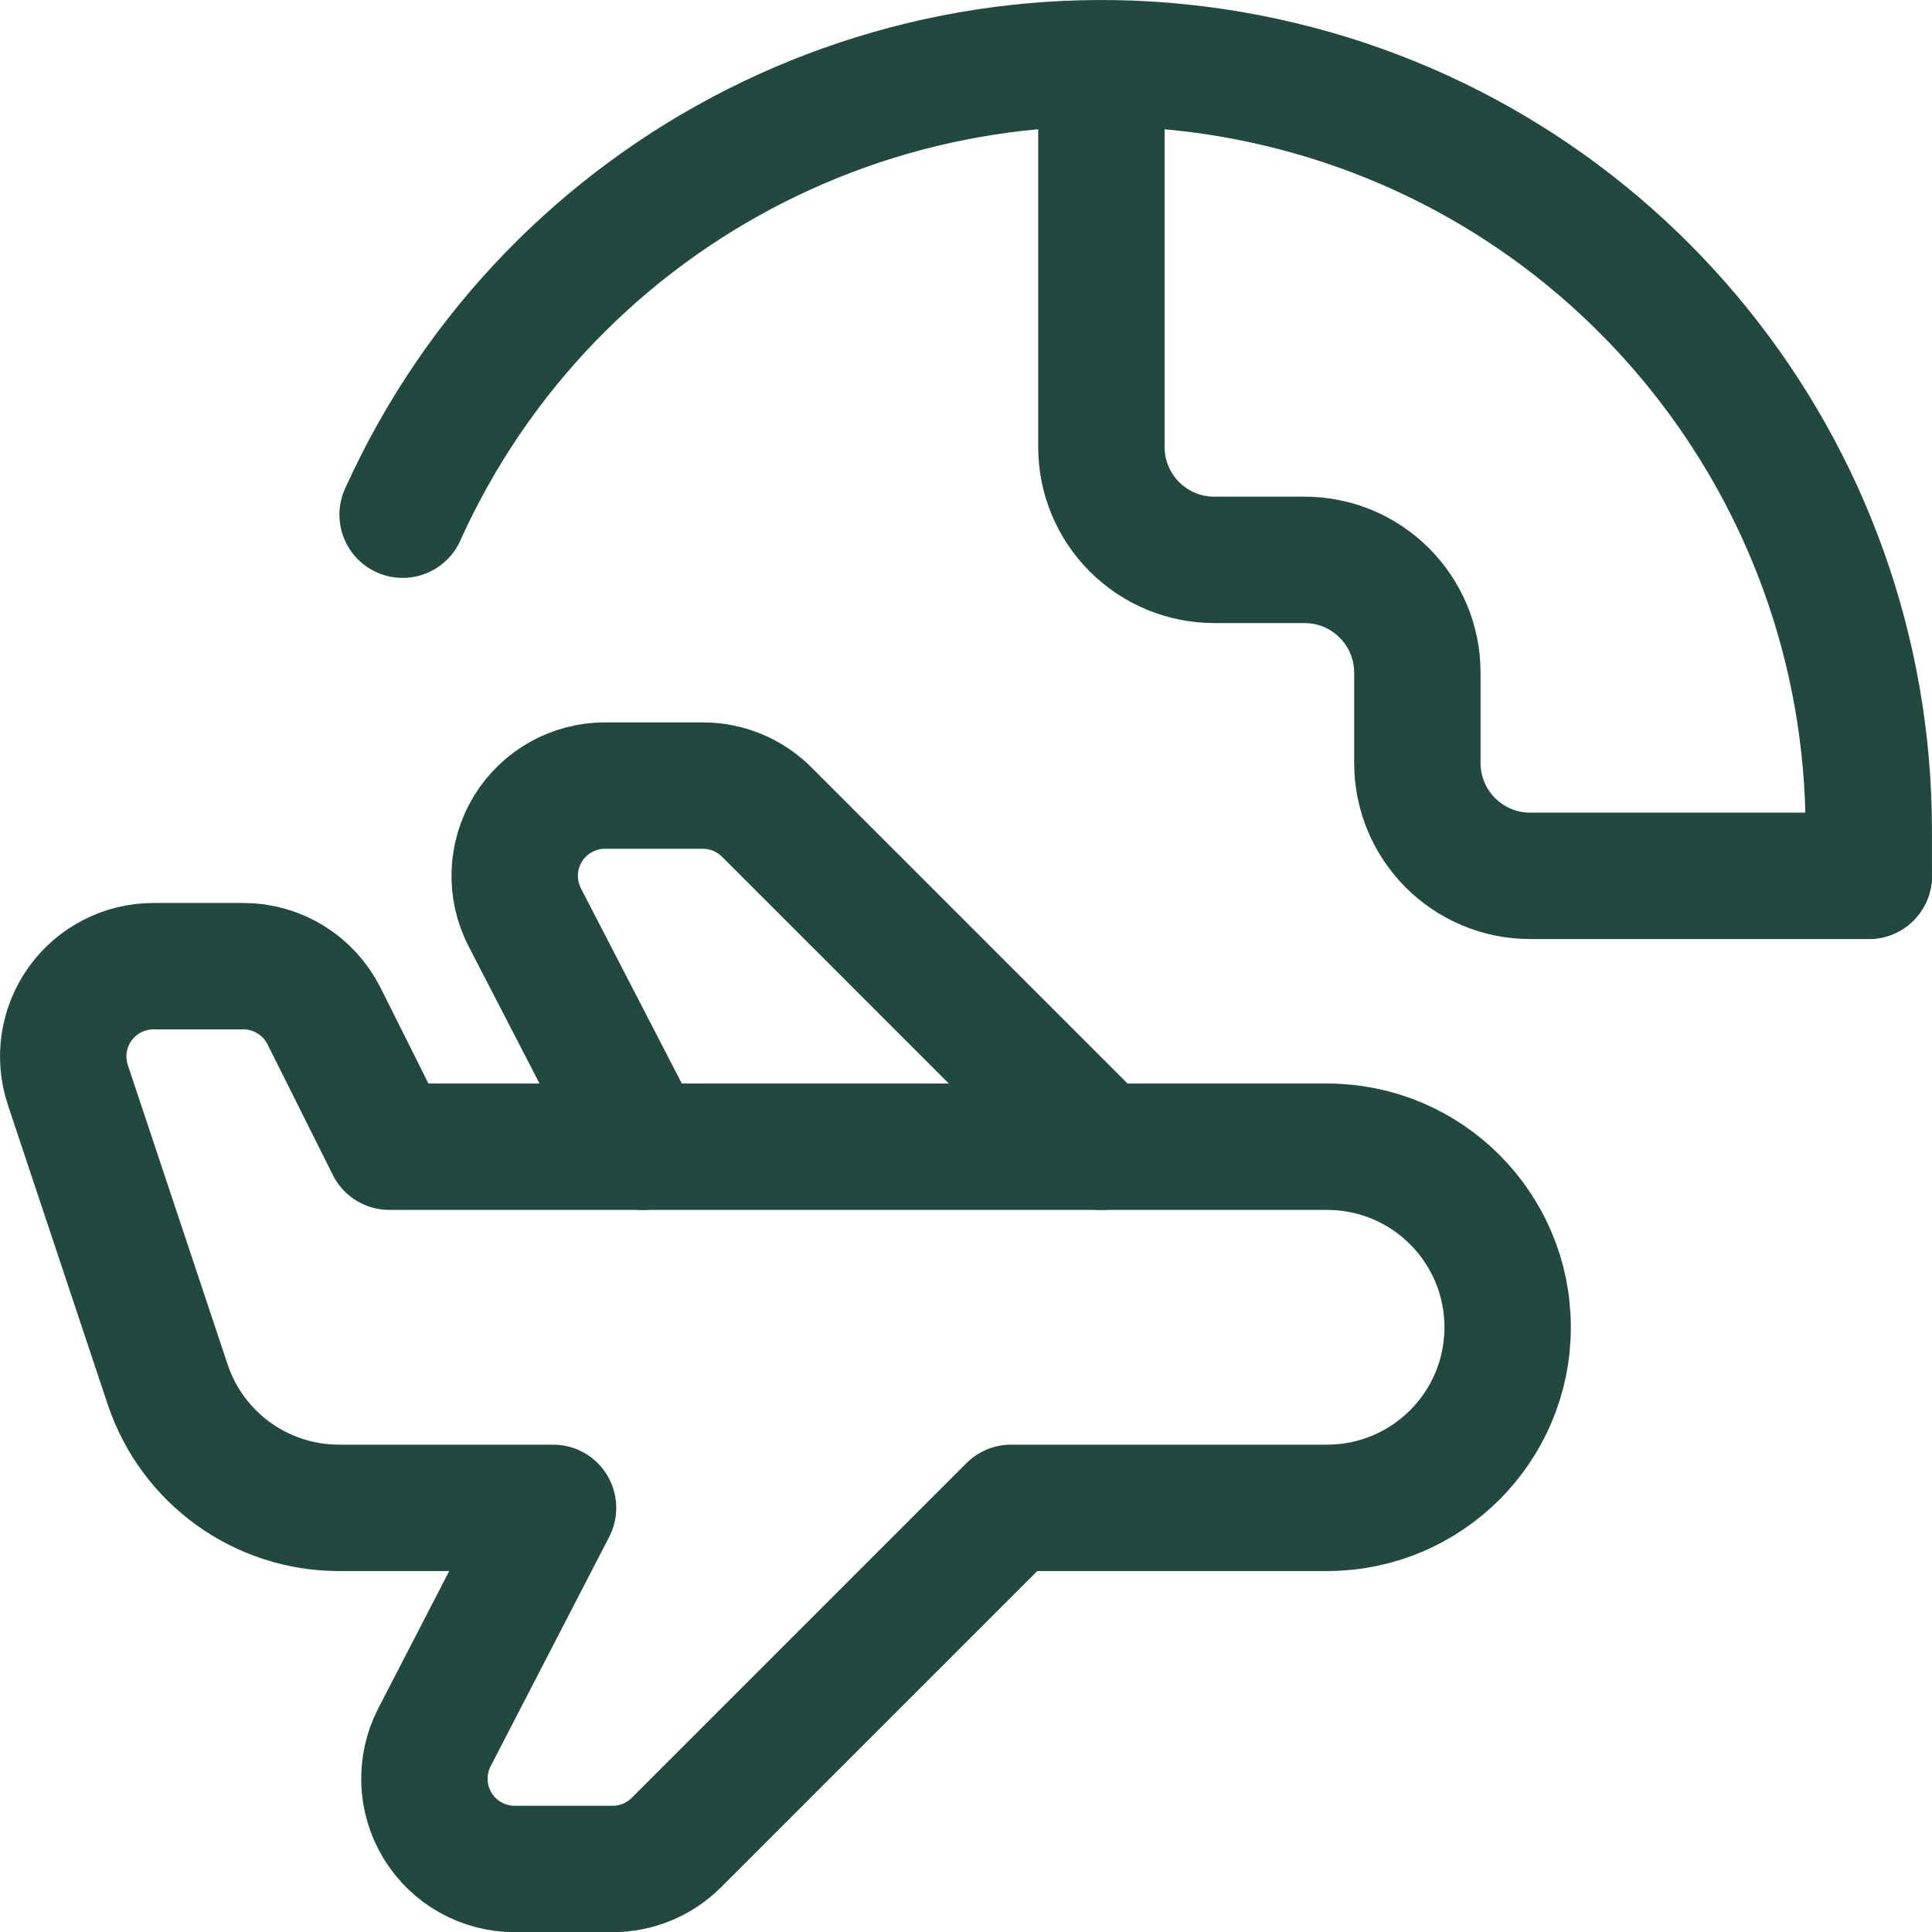
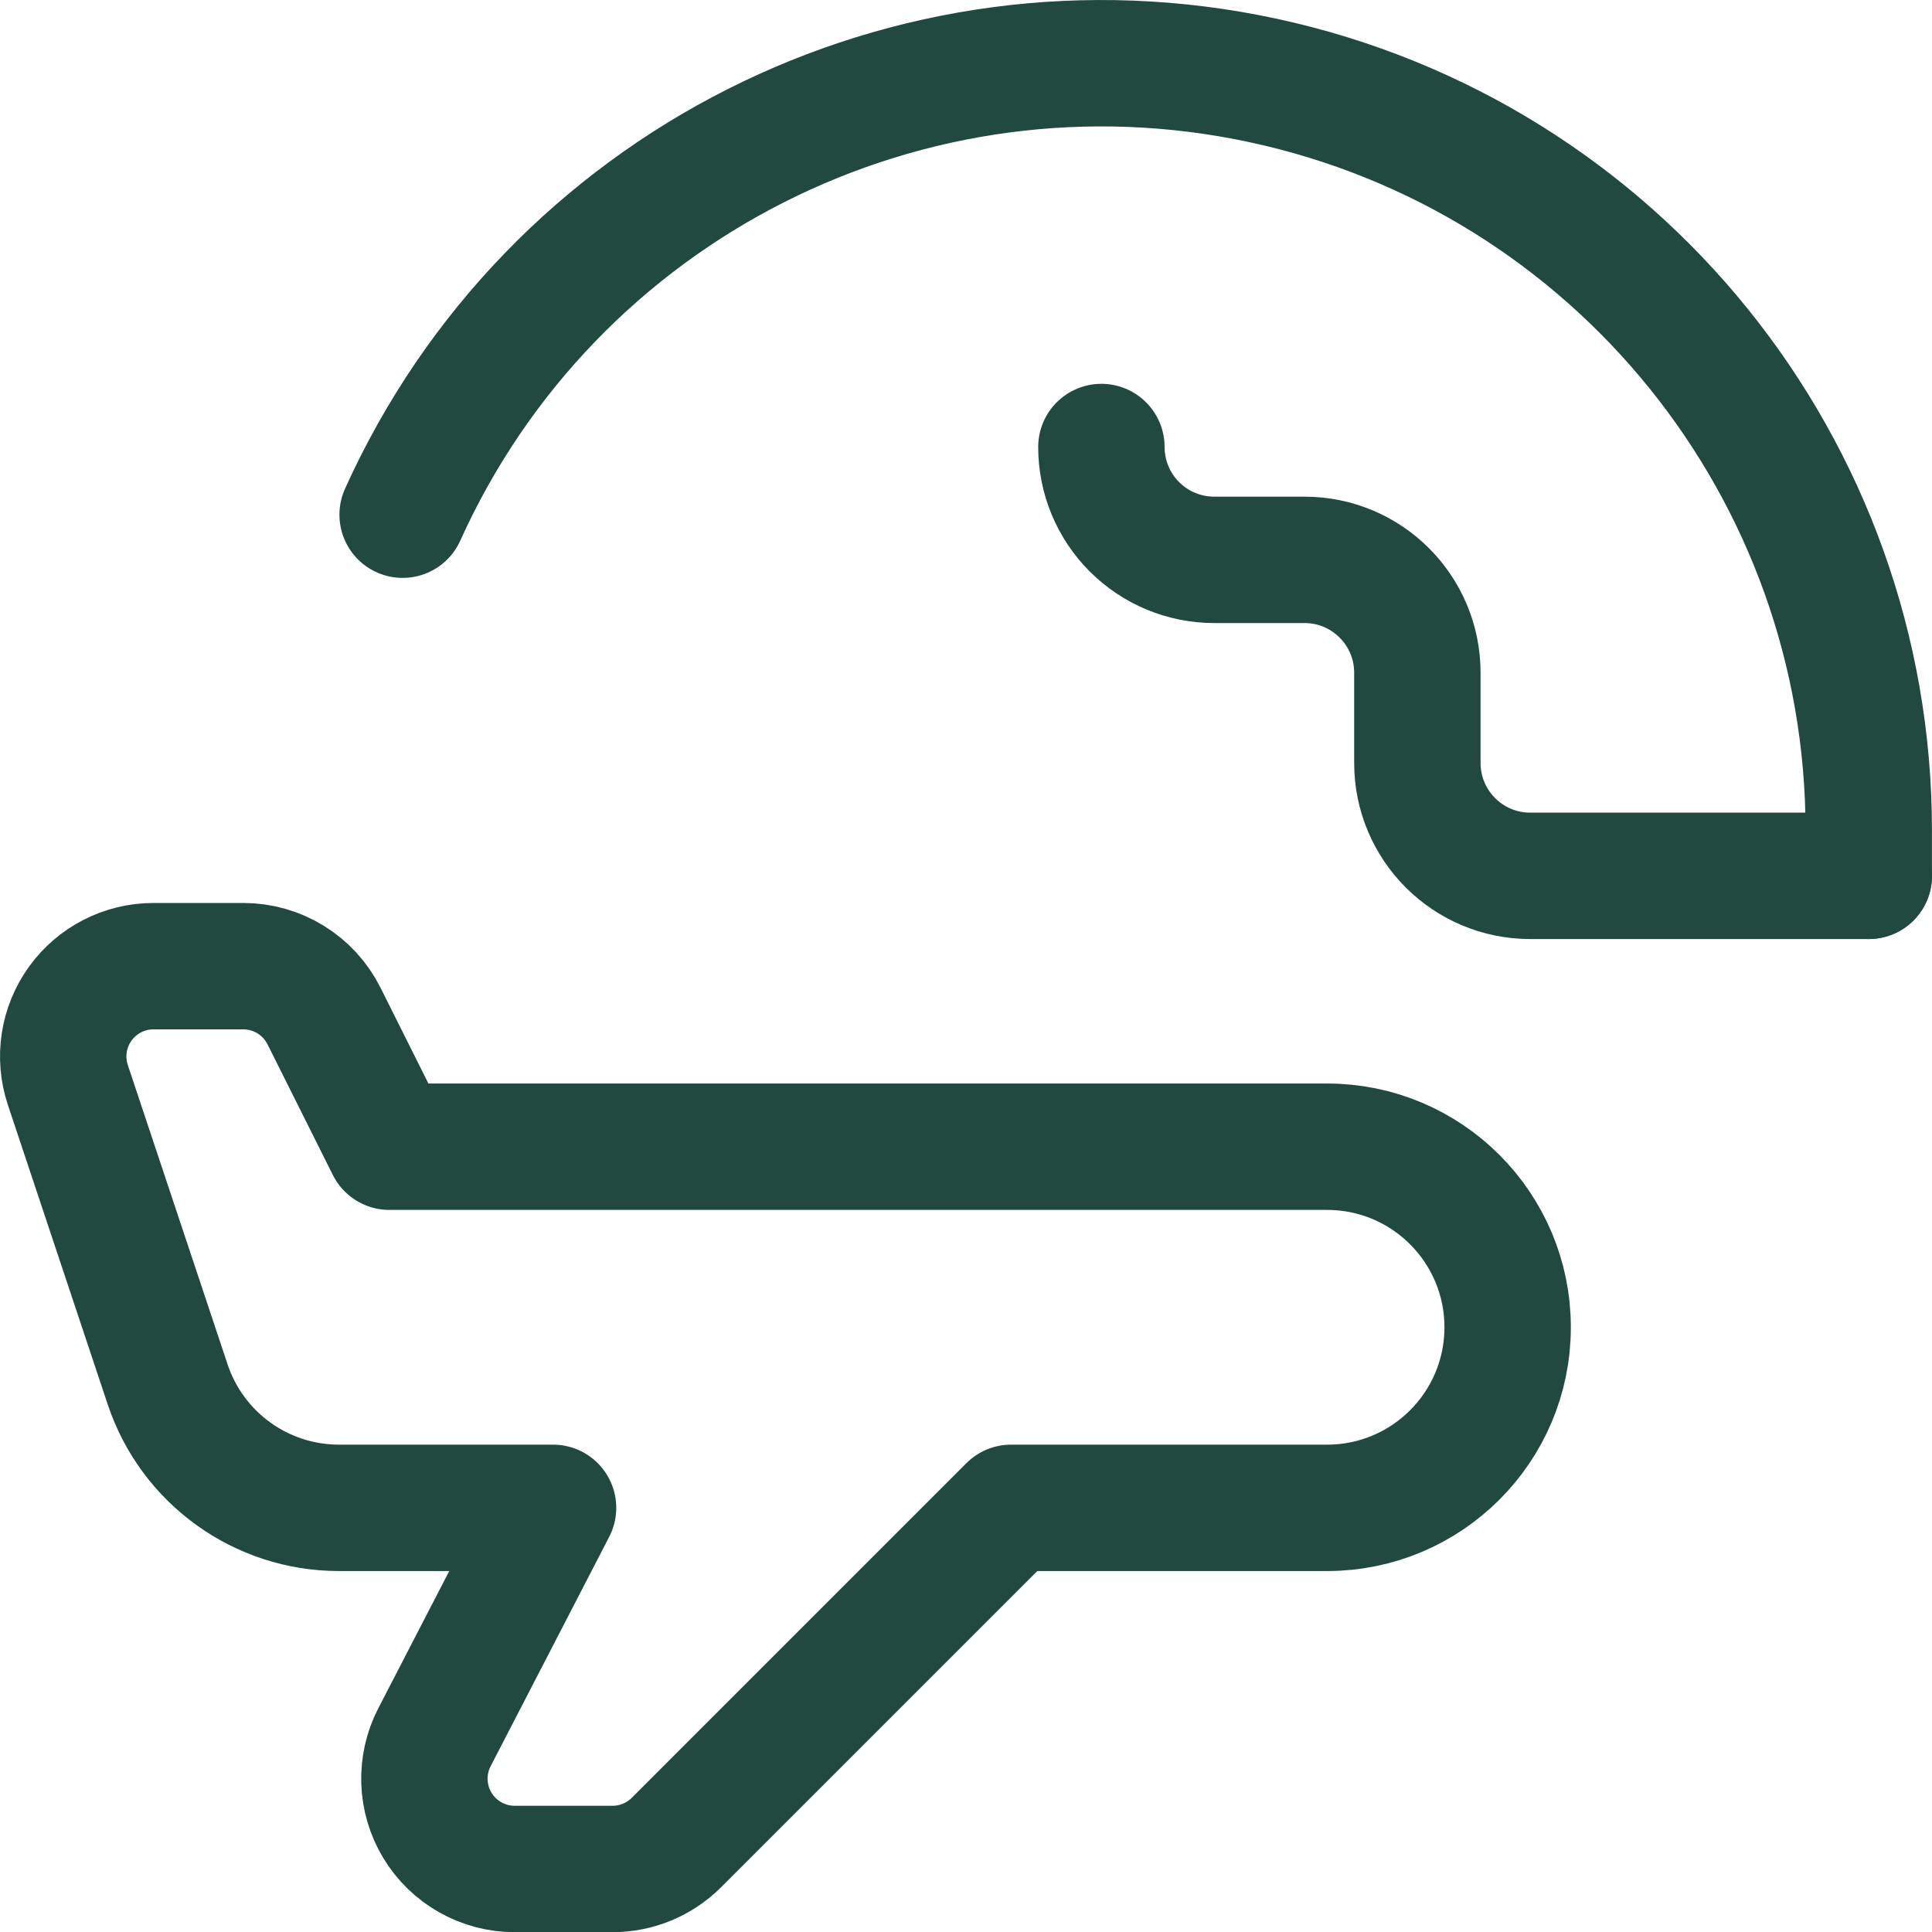
<svg xmlns="http://www.w3.org/2000/svg" fill="none" viewBox="34.07 33.8 154.64 154.65">
-   <path d="M122.226 125.585L95.438 98.796C94.083 97.441 92.245 96.68 90.328 96.68H82.492C79.97 96.68 77.631 97.994 76.32 100.148C75.008 102.302 74.915 104.984 76.073 107.224L85.564 125.585" stroke="#224940" stroke-width="10.117" stroke-linecap="round" stroke-linejoin="round" />
-   <path d="M183.65 103.904H156.551C151.563 103.904 147.518 99.86 147.518 94.871V87.645C147.518 82.657 143.474 78.612 138.486 78.612H131.259C128.864 78.612 126.566 77.661 124.872 75.967C123.178 74.273 122.227 71.975 122.227 69.58V38.977" stroke="#224940" stroke-width="10.117" stroke-linecap="round" stroke-linejoin="round" />
+   <path d="M183.65 103.904H156.551C151.563 103.904 147.518 99.86 147.518 94.871V87.645C147.518 82.657 143.474 78.612 138.486 78.612H131.259C128.864 78.612 126.566 77.661 124.872 75.967C123.178 74.273 122.227 71.975 122.227 69.58" stroke="#224940" stroke-width="10.117" stroke-linecap="round" stroke-linejoin="round" />
  <path d="M66.297 74.997C78.203 48.627 106.904 34.148 135.188 40.244C163.472 46.339 183.661 71.355 183.648 100.289V103.902" stroke="#224940" stroke-width="10.117" stroke-linecap="round" stroke-linejoin="round" />
  <path fill-rule="evenodd" clip-rule="evenodd" d="M115 154.49L88.212 181.279C86.856 182.634 85.018 183.395 83.102 183.395H75.265C72.744 183.395 70.404 182.081 69.093 179.927C67.782 177.773 67.688 175.091 68.846 172.851L78.337 154.49H61.2C54.979 154.49 49.456 150.51 47.489 144.608L39.501 120.644C38.766 118.441 39.136 116.018 40.494 114.134C41.852 112.249 44.033 111.133 46.356 111.133H53.543C56.28 111.133 58.782 112.679 60.006 115.127L65.235 125.585H140.292C148.274 125.585 154.744 132.056 154.744 140.038C154.744 148.02 148.274 154.49 140.292 154.49H115Z" stroke="#224940" stroke-width="10.117" stroke-linecap="round" stroke-linejoin="round" />
</svg>